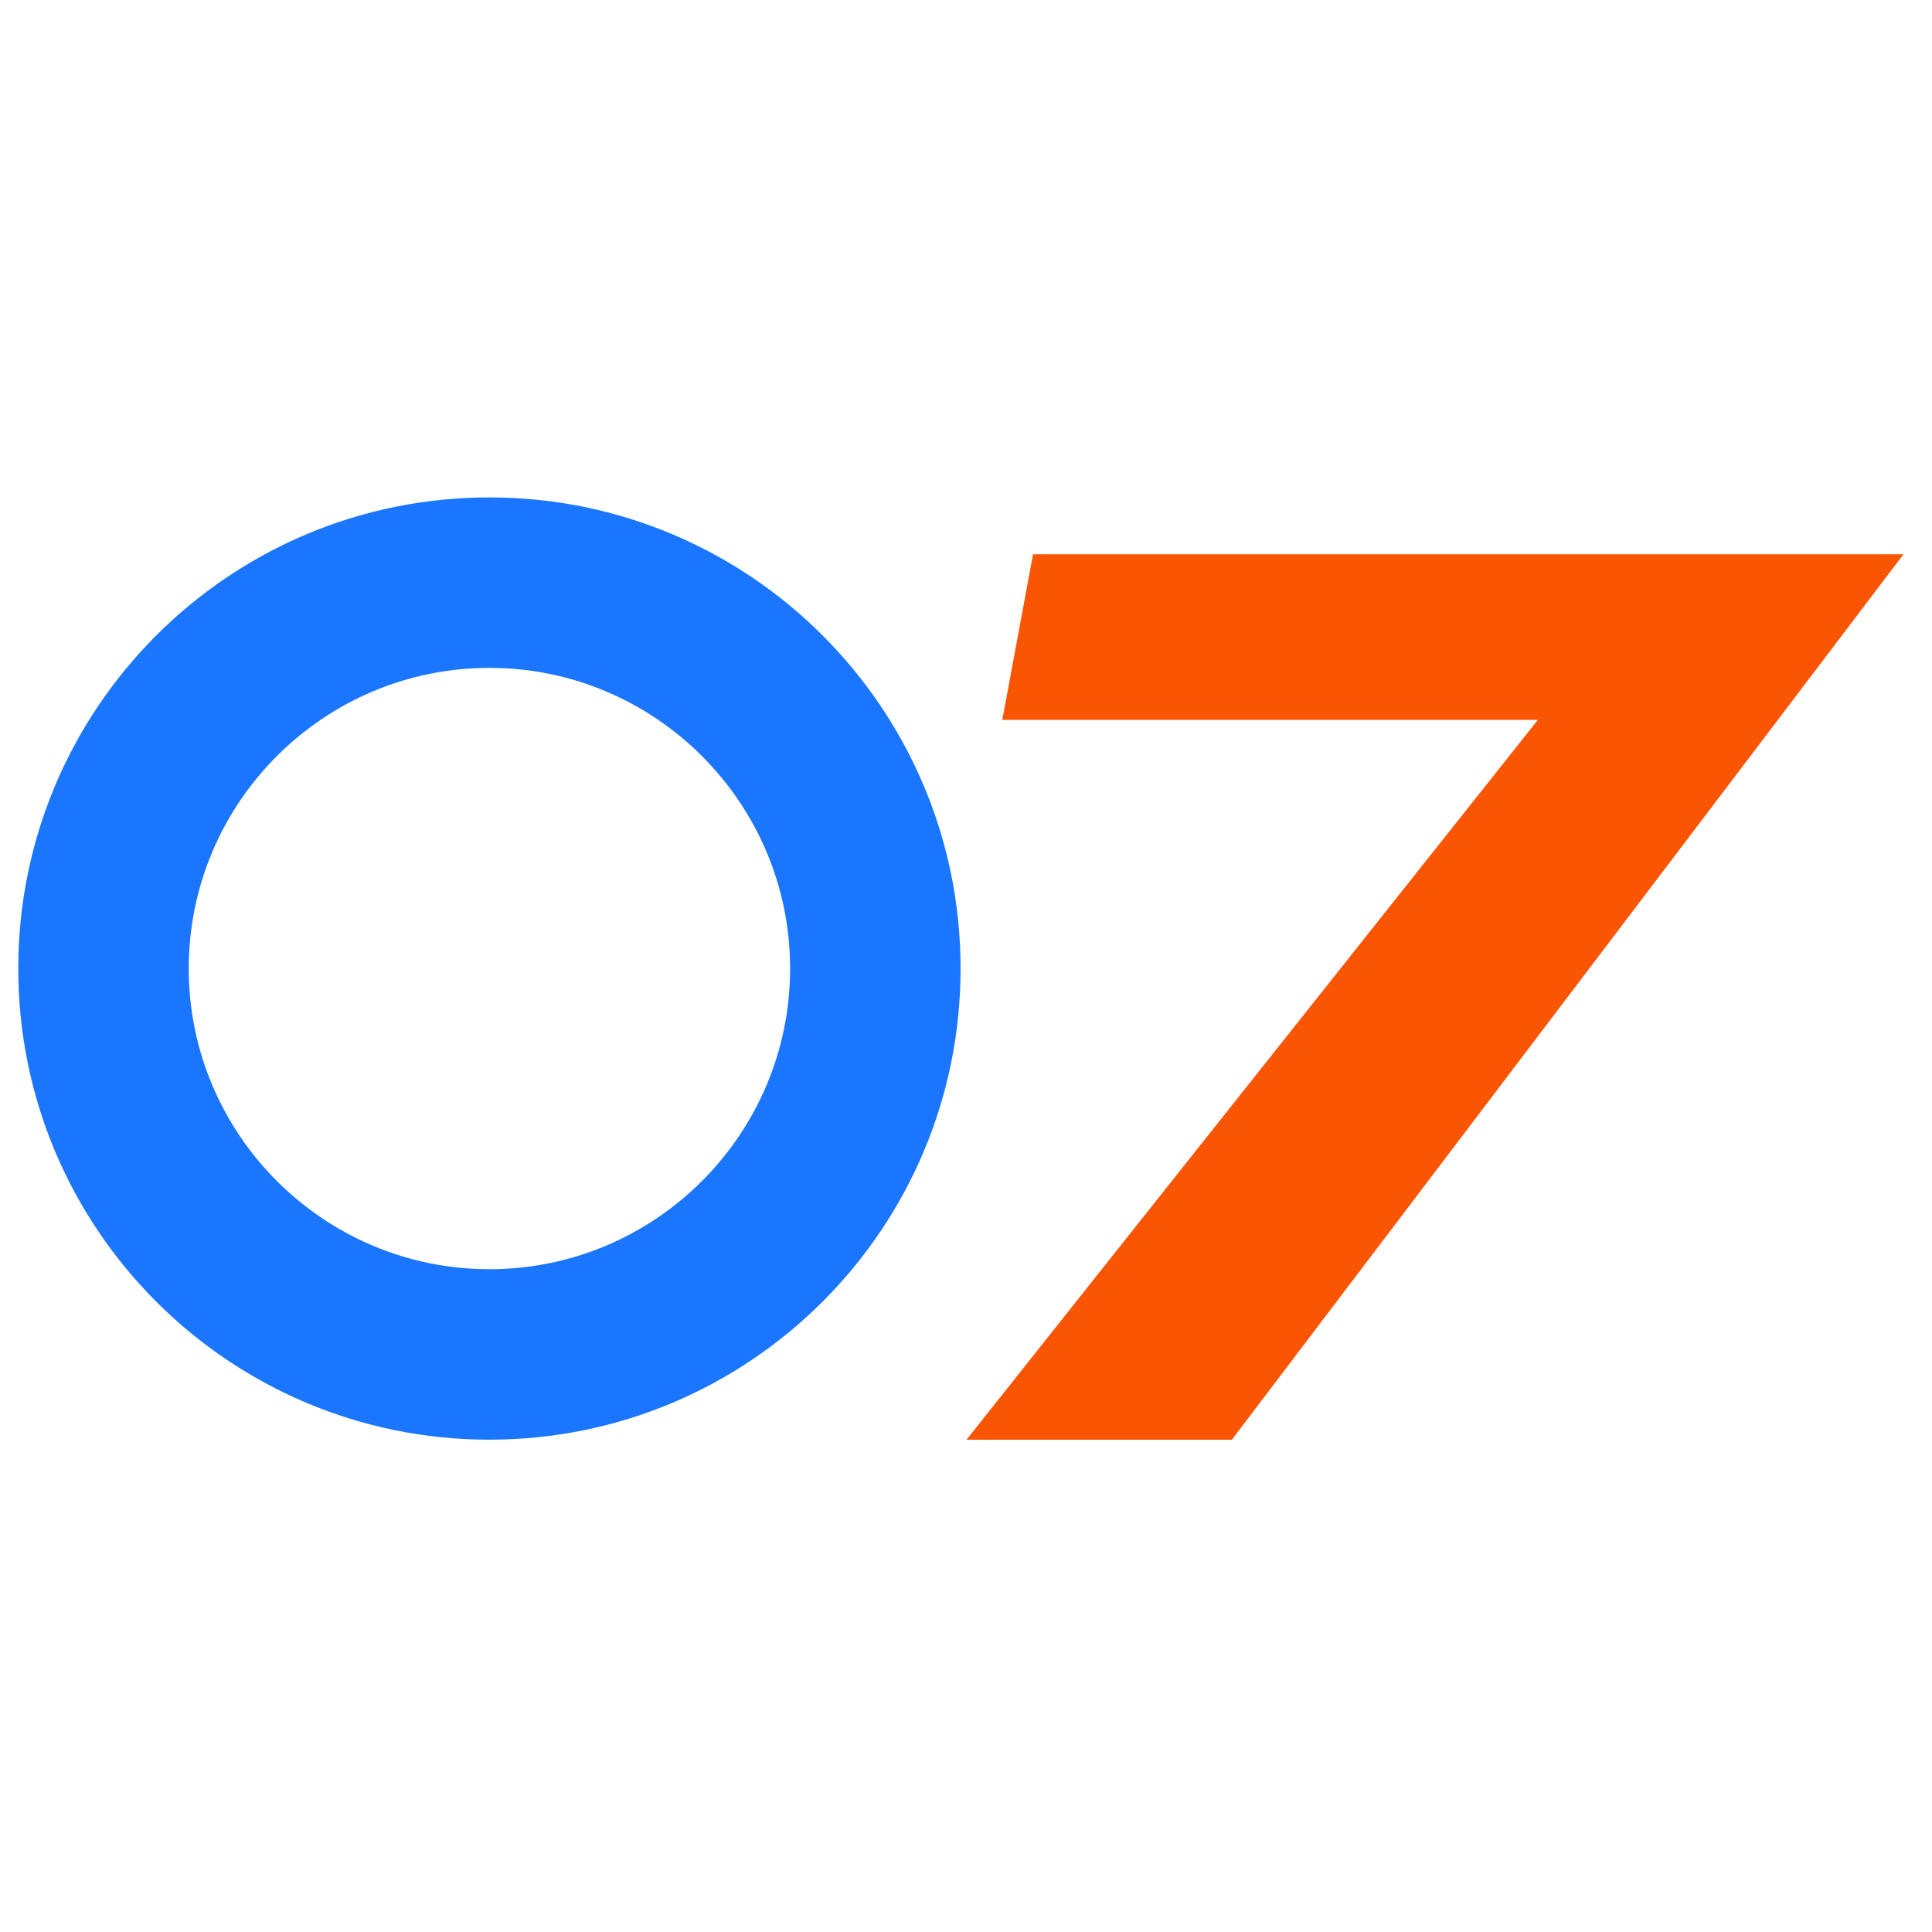
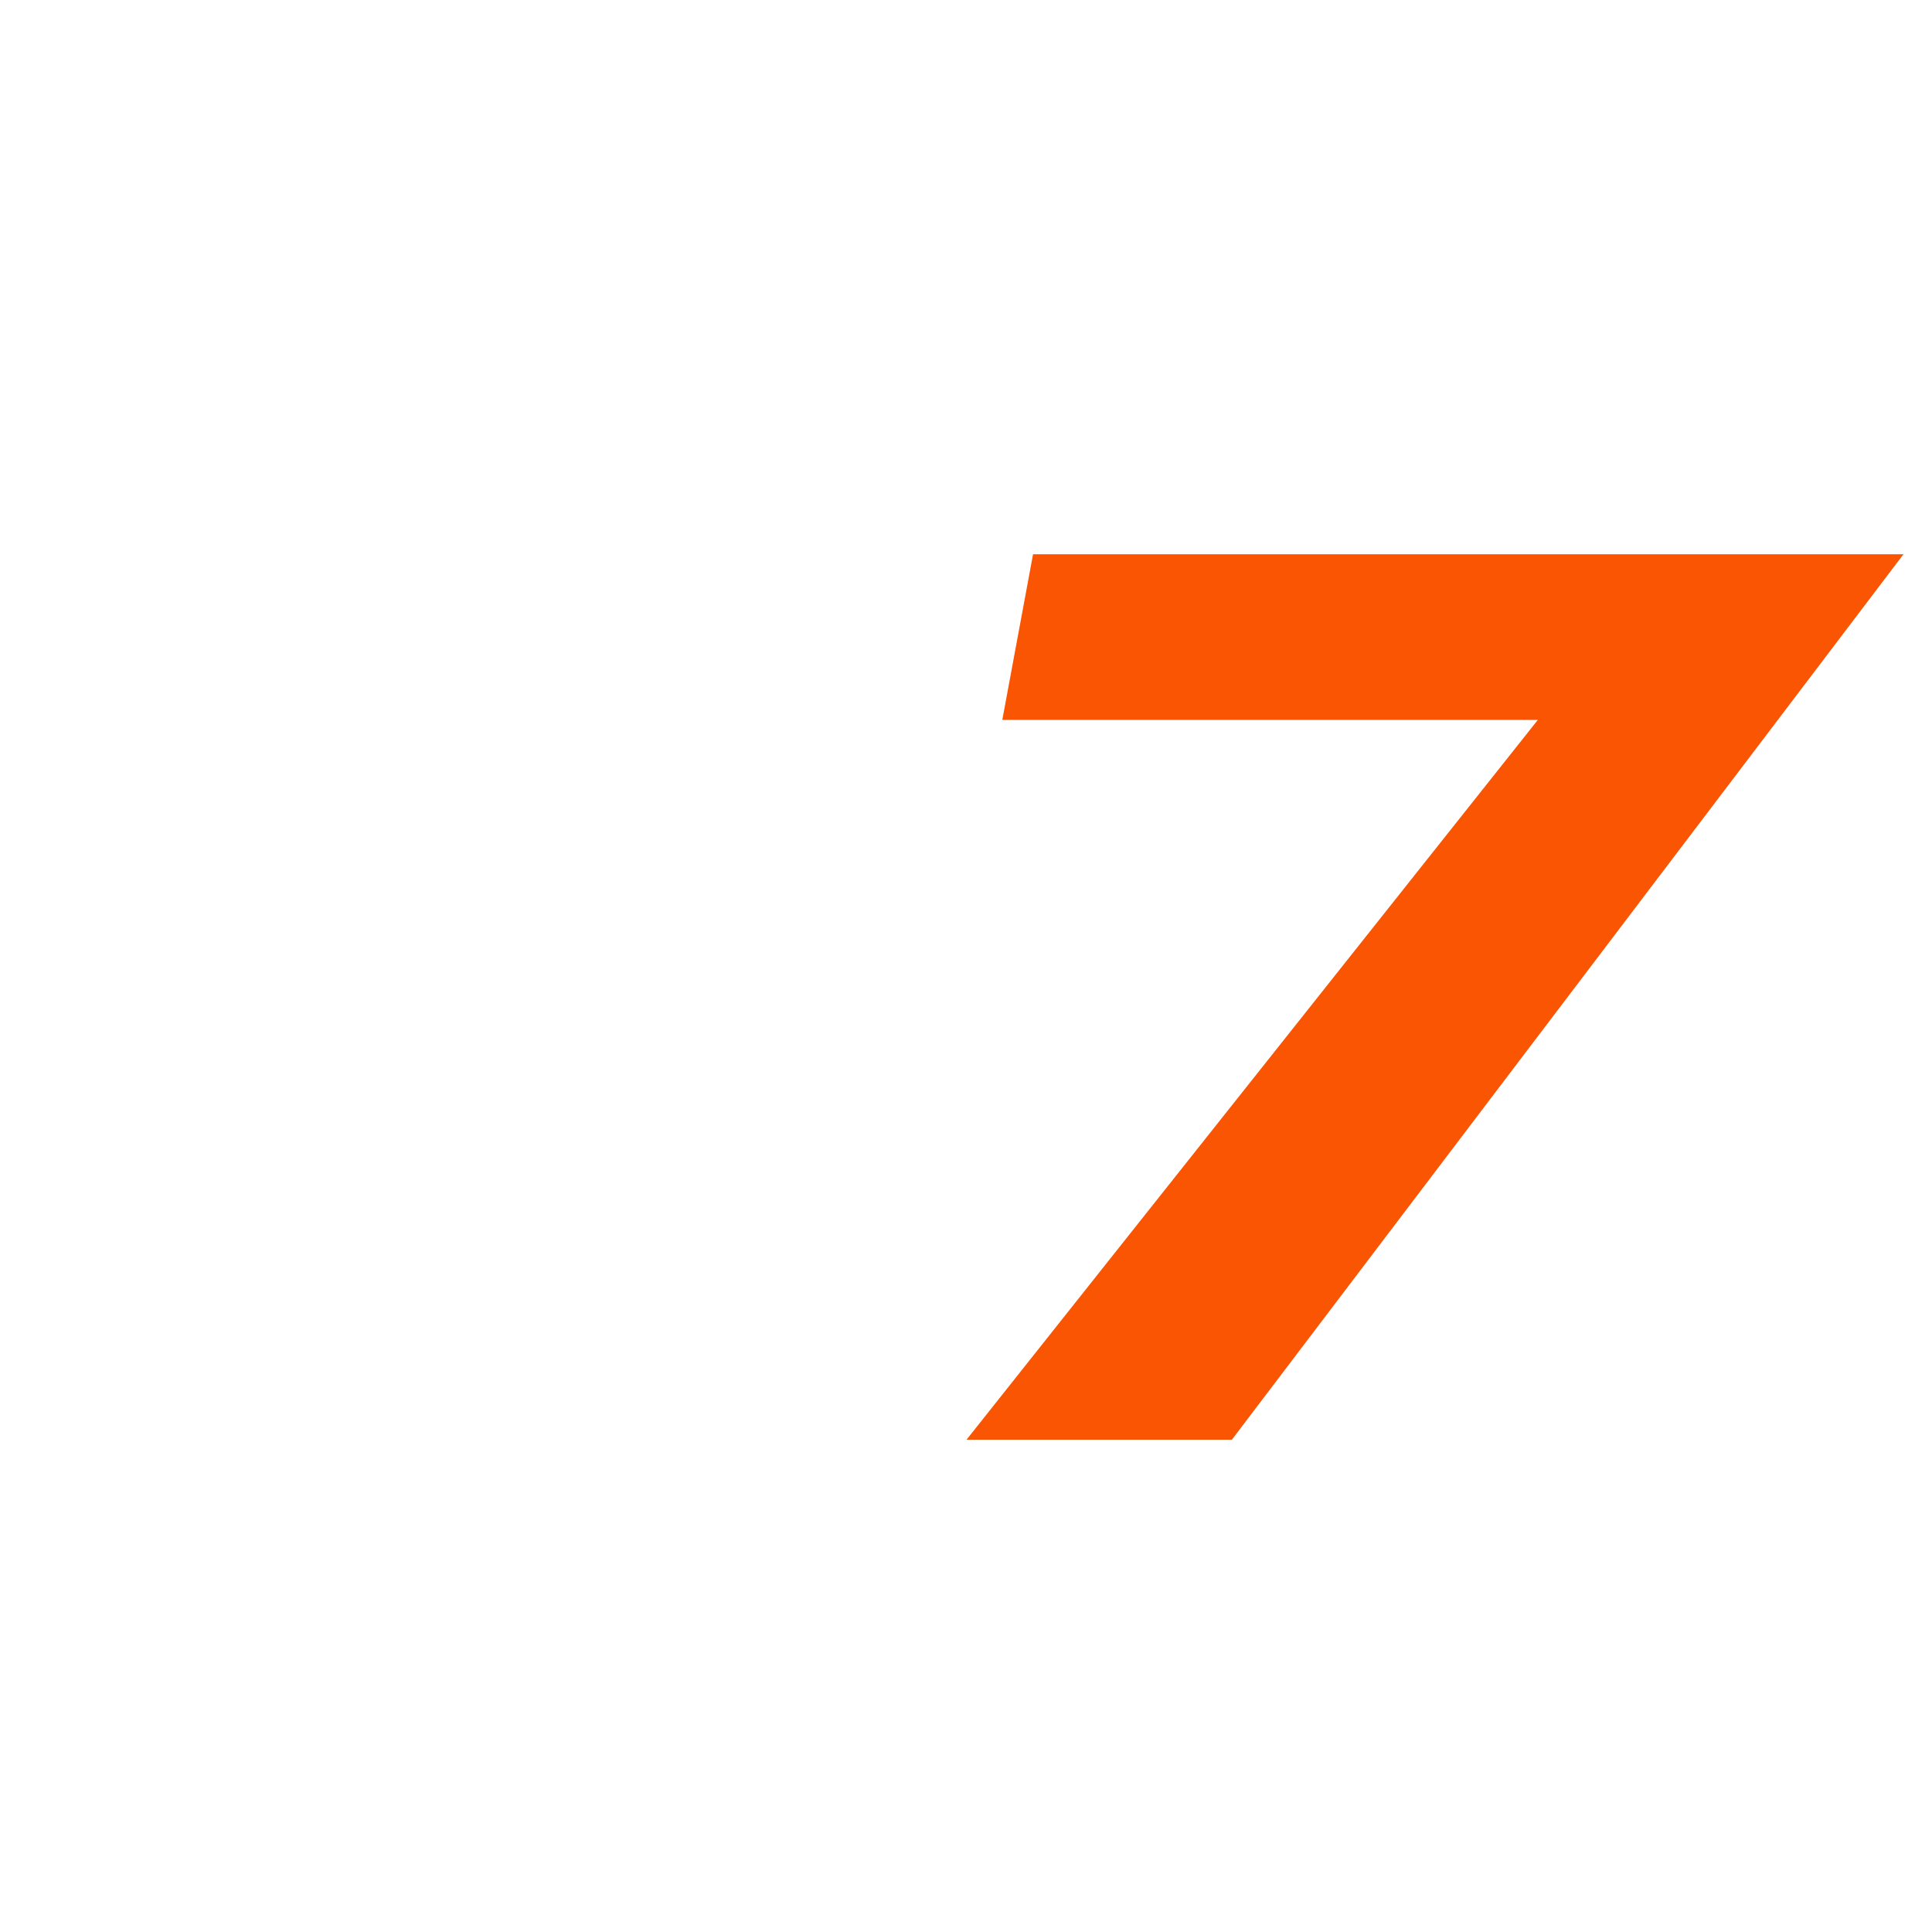
<svg xmlns="http://www.w3.org/2000/svg" version="1.1" id="Layer_1" x="0px" y="0px" width="68.0px" height="68.0px" viewBox="0 -17 68 68" xml:space="preserve">
  <g>
    <g>
      <path fill="#F95503" d="M43.358,33.673h-9.34L54.128,8.337H35.278l1.082-5.83h30.637L43.358,33.673z" />
    </g>
-     <path fill="#1b76ff" d="M17.226,6.507c5.836,0,10.583,4.748,10.583,10.583s-4.747,10.582-10.583,10.582   s-10.583-4.747-10.583-10.582S11.39,6.507,17.226,6.507 M17.226,0.507c-9.158,0-16.583,7.424-16.583,16.583   s7.425,16.582,16.583,16.582s16.583-7.424,16.583-16.582S26.384,0.507,17.226,0.507L17.226,0.507z" />
  </g>
</svg>